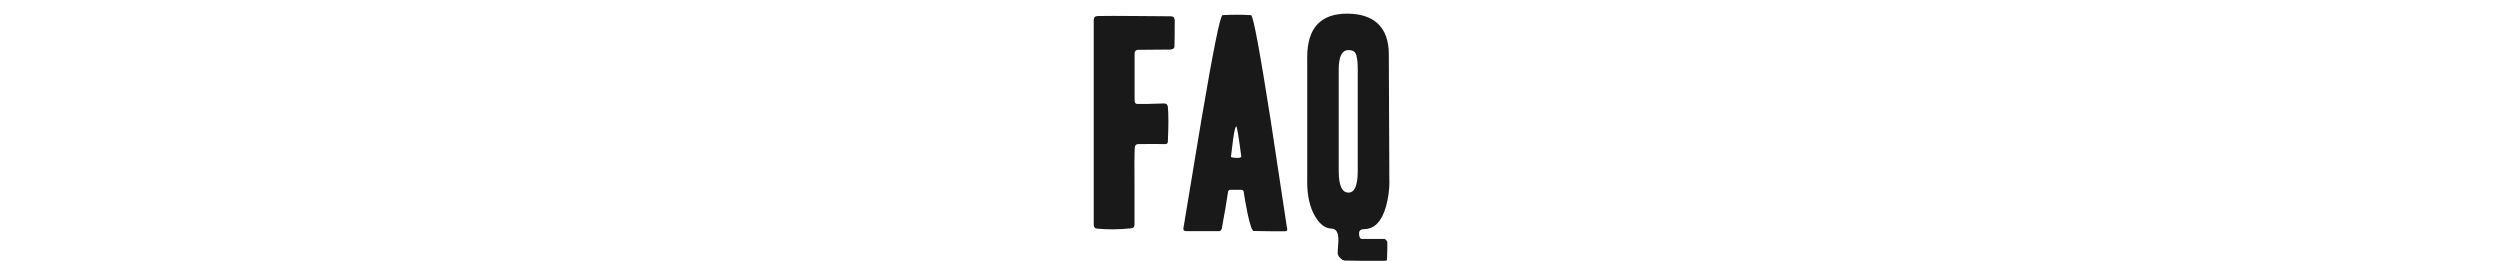
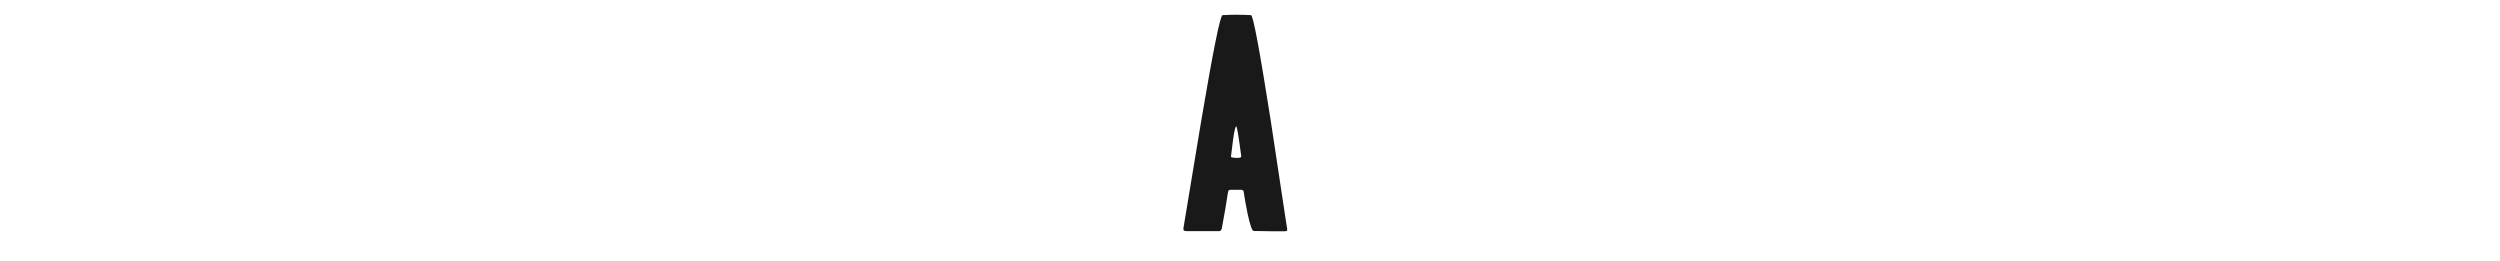
<svg xmlns="http://www.w3.org/2000/svg" id="_イヤー_2" data-name="レイヤー 2" width="284" height="29.63" viewBox="0 0 284 29.63">
  <defs>
    <style>
      .cls-1 {
        fill: none;
      }

      .cls-2 {
        fill: #191919;
      }
    </style>
  </defs>
  <g id="_イヤー_1-2" data-name="レイヤー 1">
    <g>
-       <path class="cls-2" d="M133.45,2.24c0,1.34-.01,2.36-.03,3.06,0,.18-.16,.29-.48,.33-.9,0-2.13,.01-3.69,.03-.24,.02-.36,.16-.36,.42v5.28c0,.3,.1,.45,.3,.45,.44,.02,1.45,0,3.03-.06,.28,0,.43,.13,.45,.39,.08,.8,.08,2.11,0,3.93,0,.2-.1,.3-.3,.3-.73-.02-1.77-.02-3.1,0-.22,.02-.34,.15-.36,.39-.04,.7-.05,2.09-.03,4.17v4.59c0,.26-.14,.4-.42,.42-1.37,.14-2.64,.15-3.82,.03-.26-.02-.39-.16-.39-.42V2.27c0-.3,.16-.45,.48-.45,.92-.02,2.37-.02,4.35,0l3.9,.03c.3,0,.45,.13,.45,.39Z" />
      <path class="cls-2" d="M146.23,26.09c.02,.12-.07,.18-.27,.18h-1.56c-.76-.02-1.42-.03-1.98-.03-.18,0-.41-.65-.69-1.95-.2-.98-.35-1.82-.45-2.52-.02-.14-.13-.21-.33-.21h-1.17c-.14,0-.23,.07-.27,.21-.18,1.22-.42,2.62-.72,4.22-.08,.18-.17,.27-.27,.27h-3.69c-.32,0-.45-.12-.39-.36,.68-4.09,1.36-8.19,2.04-12.3,1.34-7.9,2.14-11.86,2.4-11.88,1.08-.06,2.16-.06,3.24,0,.24,.02,.98,3.98,2.22,11.88,.64,4.16,1.27,8.32,1.89,12.48Zm-5.22-8.31c-.3-2.28-.49-3.42-.57-3.42-.1,0-.22,.49-.36,1.47-.08,.64-.16,1.29-.24,1.95-.02,.06,.07,.11,.29,.13,.21,.03,.4,.04,.58,.02,.2-.02,.3-.07,.3-.15Z" />
-       <path class="cls-2" d="M157.84,20.57c0,.98-.13,1.94-.39,2.88-.48,1.7-1.3,2.56-2.46,2.58-.4,0-.6,.16-.6,.48,0,.4,.1,.61,.3,.63h2.61s.1,.05,.18,.15c.08,.1,.12,.18,.12,.24v.63c-.02,.36-.03,.77-.03,1.23,0,.16-.07,.24-.21,.24h-2.49c-1.26-.02-1.95-.03-2.07-.03-.18,0-.37-.1-.55-.29-.19-.19-.29-.38-.29-.55,0-.14,.01-.39,.04-.75,.03-.36,.04-.63,.04-.81,0-.8-.26-1.21-.78-1.23-.7-.02-1.32-.48-1.86-1.38-.6-1.02-.9-2.32-.9-3.9V6.5c0-3.3,1.51-4.95,4.53-4.95s4.72,1.52,4.74,4.56l.06,14.46Zm-3.6-1.15V7.85c0-.92-.09-1.53-.27-1.83-.14-.22-.4-.33-.78-.33-.74,0-1.11,.73-1.11,2.19v11.57c0,1.62,.37,2.43,1.11,2.43,.7,0,1.05-.82,1.05-2.46Z" />
    </g>
    <rect class="cls-1" width="284" height="27" />
  </g>
</svg>